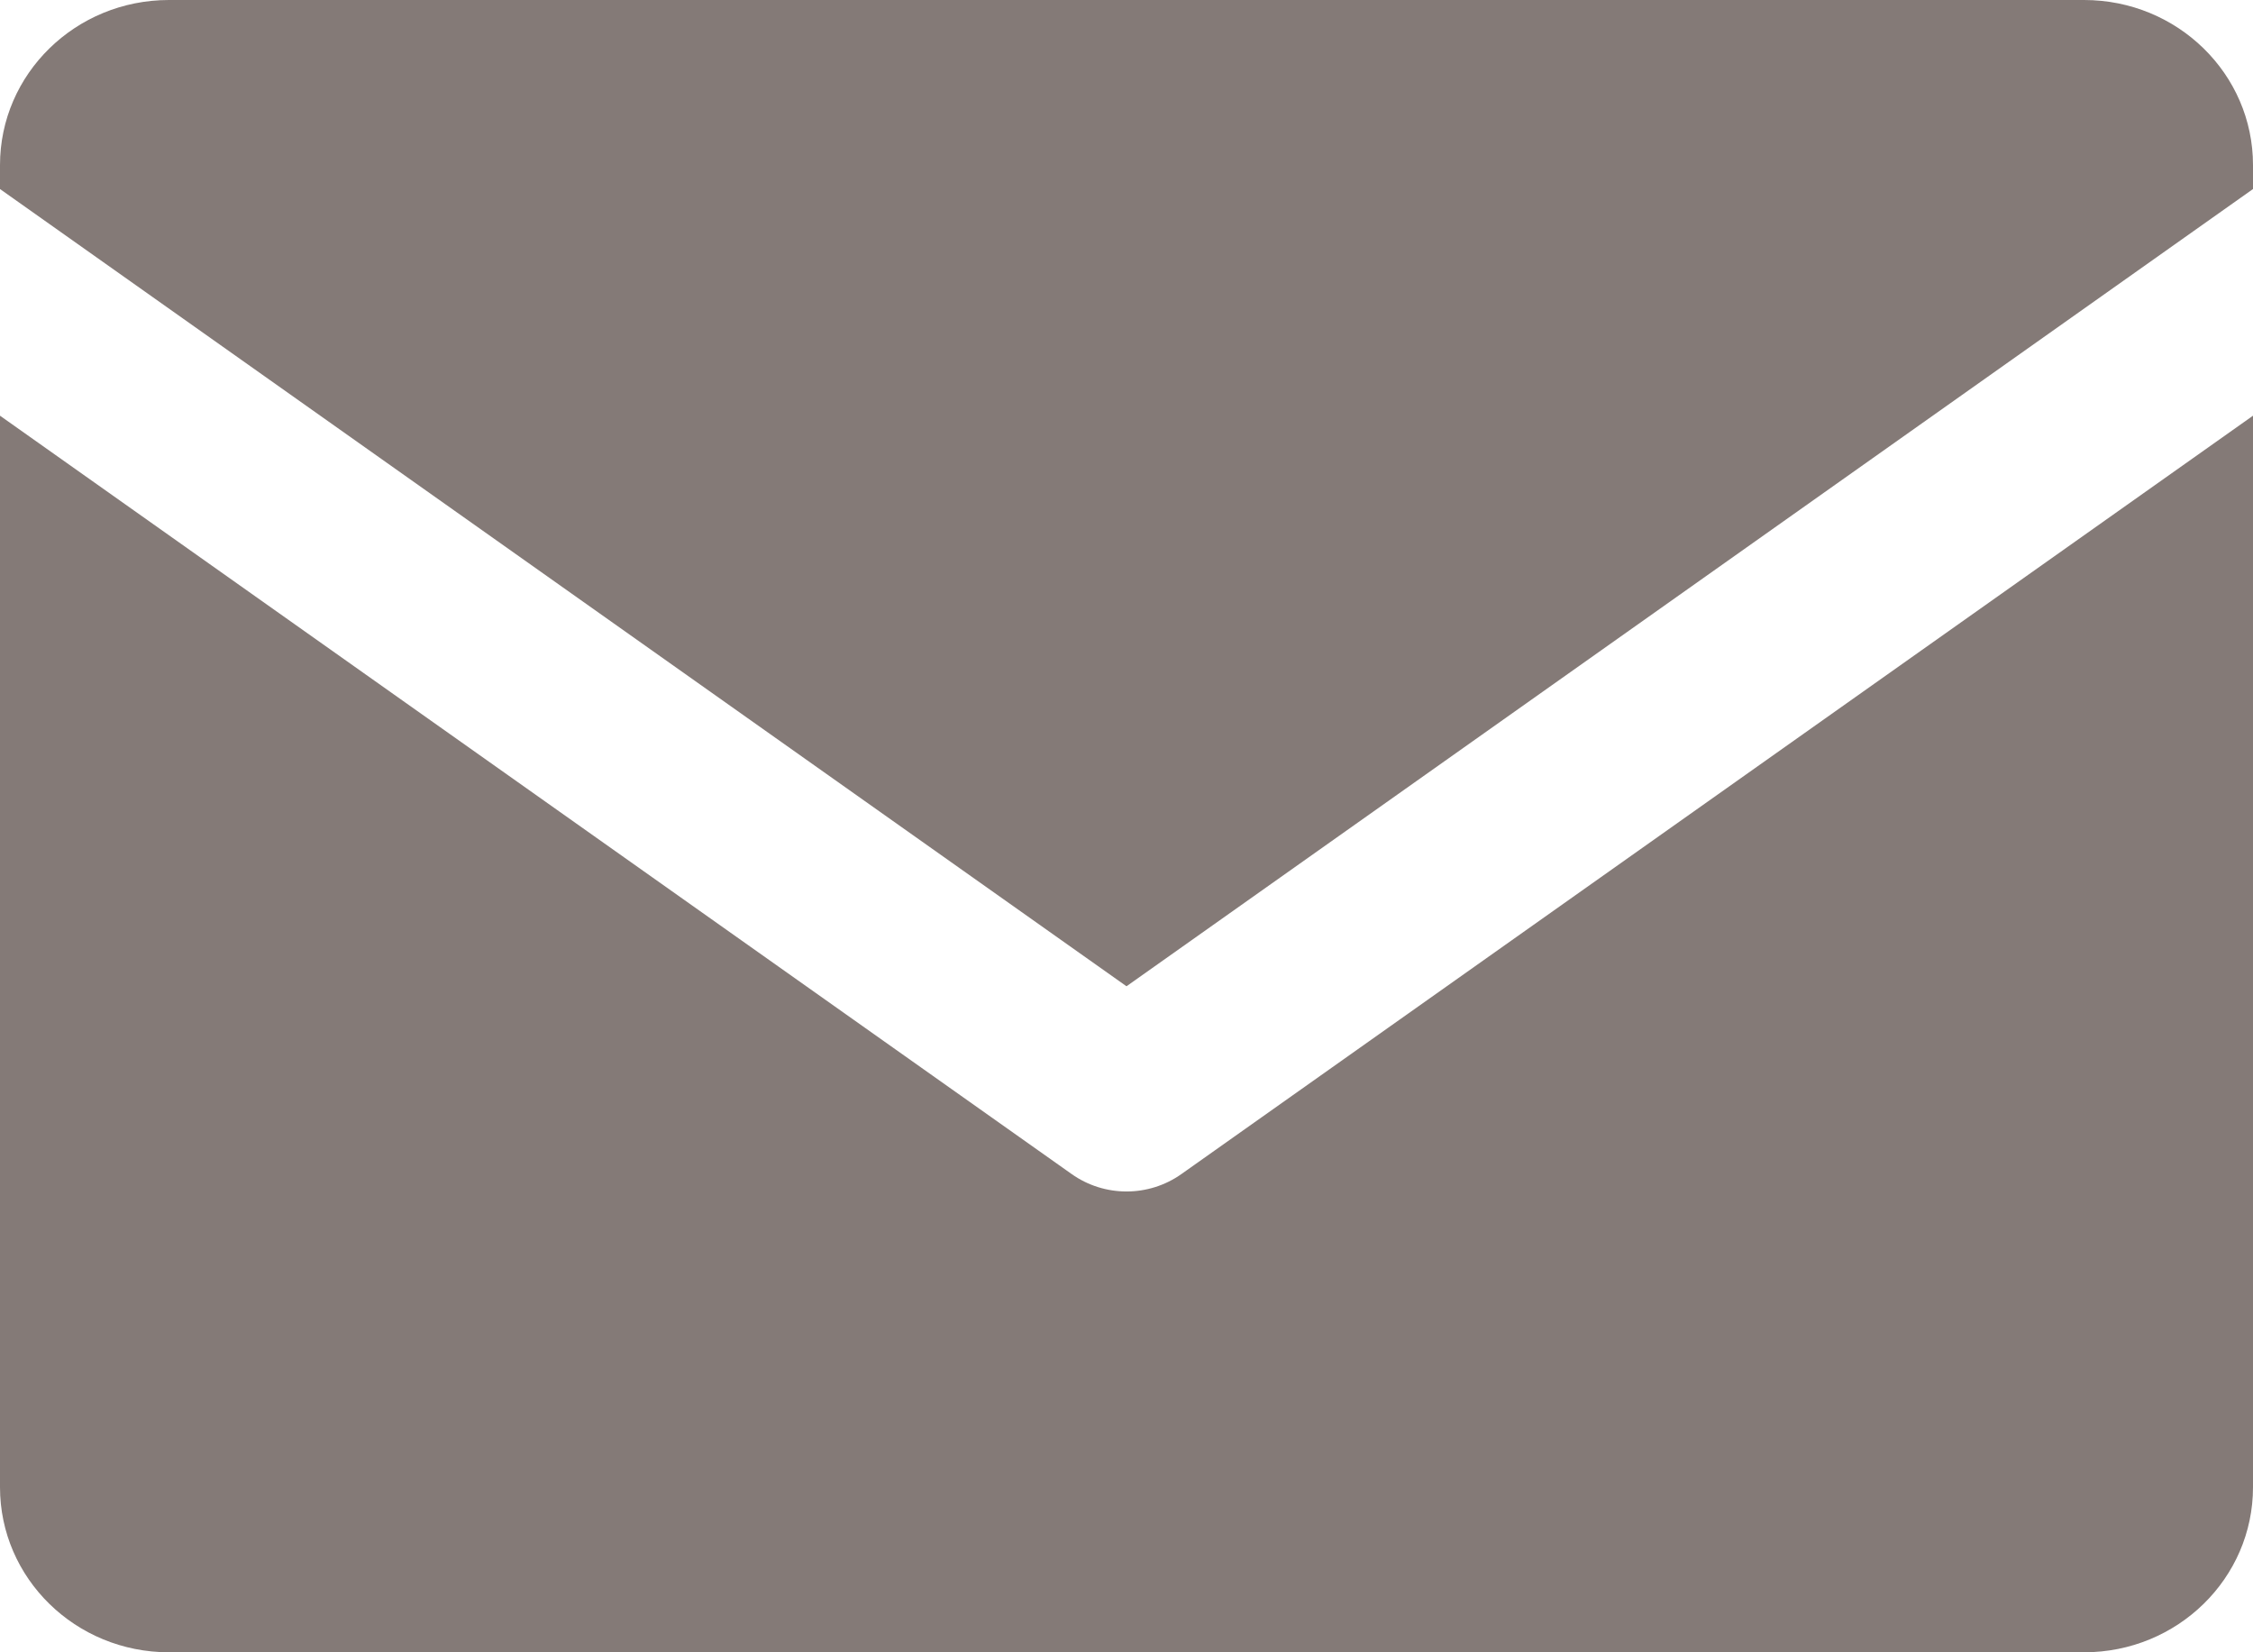
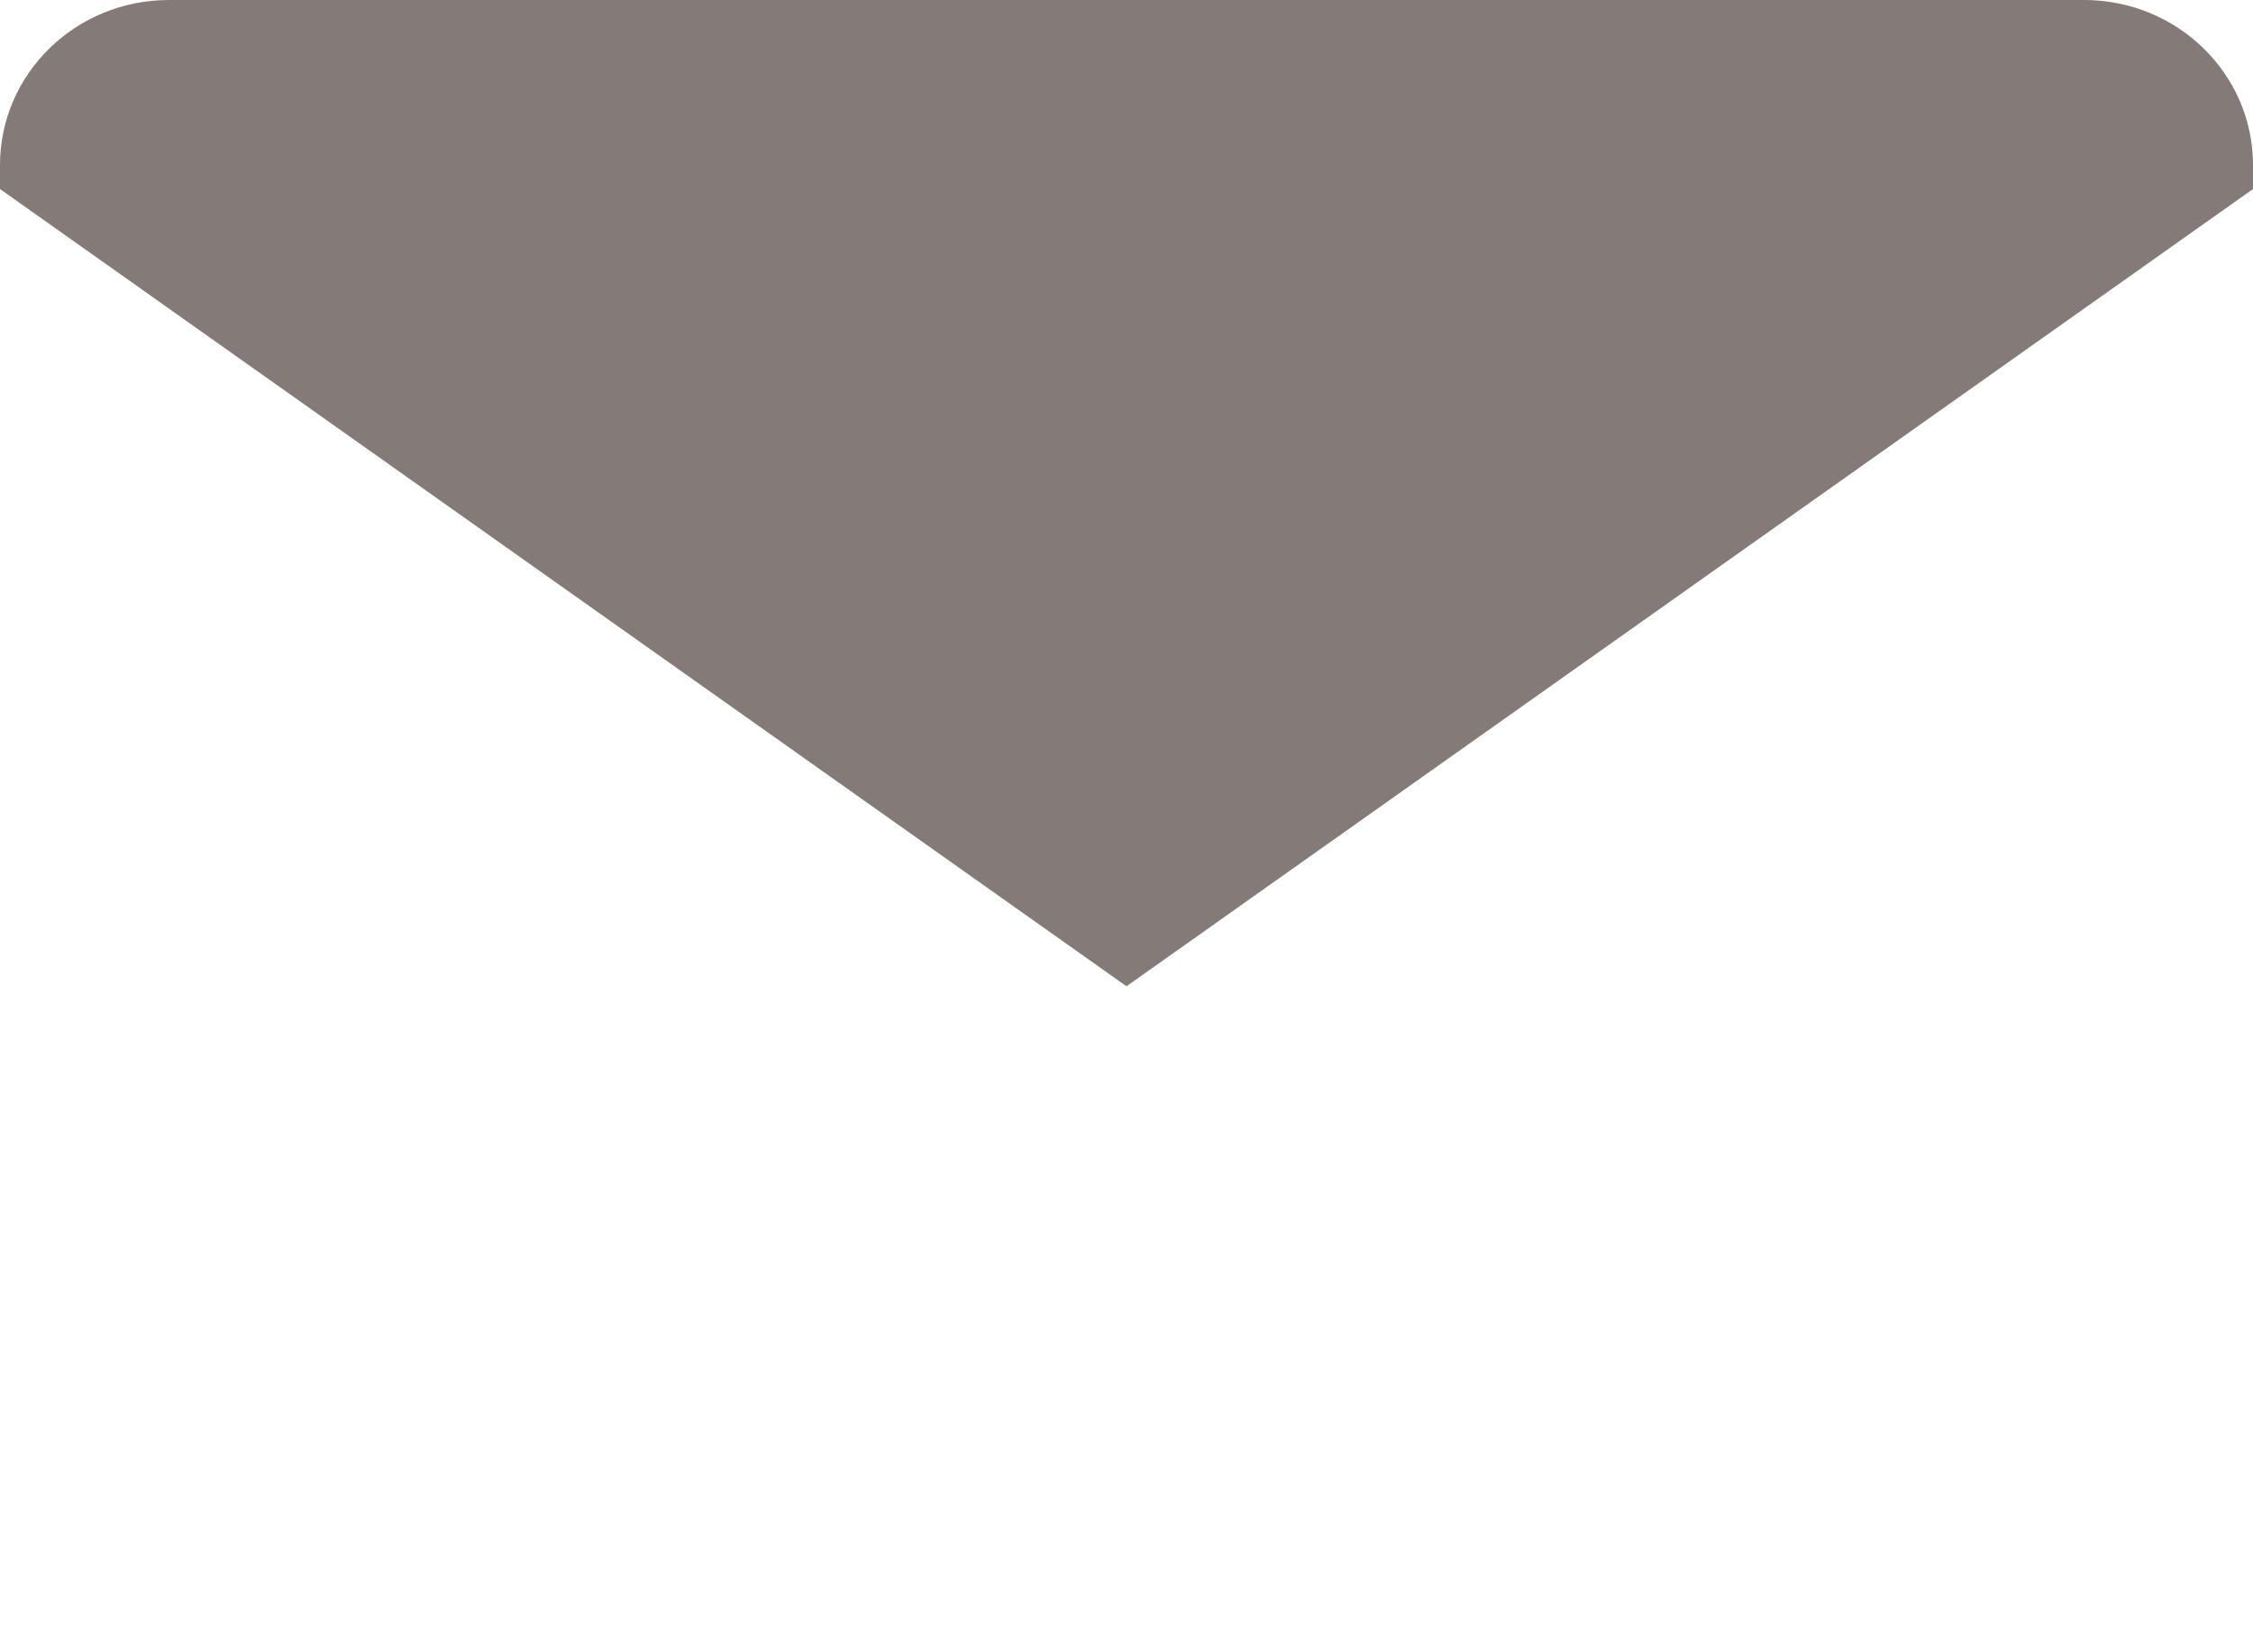
<svg xmlns="http://www.w3.org/2000/svg" version="1.1" id="Ebene_1" x="0px" y="0px" width="30px" height="22px" viewBox="0 0 30 22" style="enable-background:new 0 0 30 22;" xml:space="preserve">
  <style type="text/css">
	.st0{fill:#847A77;}
</style>
  <g>
    <g>
-       <path class="st0" d="M27.75,0H2.25C1.005,0,0,0.985,0,2.198v0.319l15,10.615L30,2.517V2.198C30,0.985,28.995,0,27.75,0z" />
-       <path class="st0" d="M14.268,15.631L0,5.535v14.267C0,21.015,1.005,22,2.25,22h25.5c1.245,0,2.25-0.985,2.25-2.198V5.535    L15.733,15.631C15.296,15.942,14.705,15.942,14.268,15.631z" />
+       <path class="st0" d="M27.75,0H2.25C1.005,0,0,0.985,0,2.198v0.319l15,10.615L30,2.517V2.198C30,0.985,28.995,0,27.75,0" />
    </g>
  </g>
</svg>